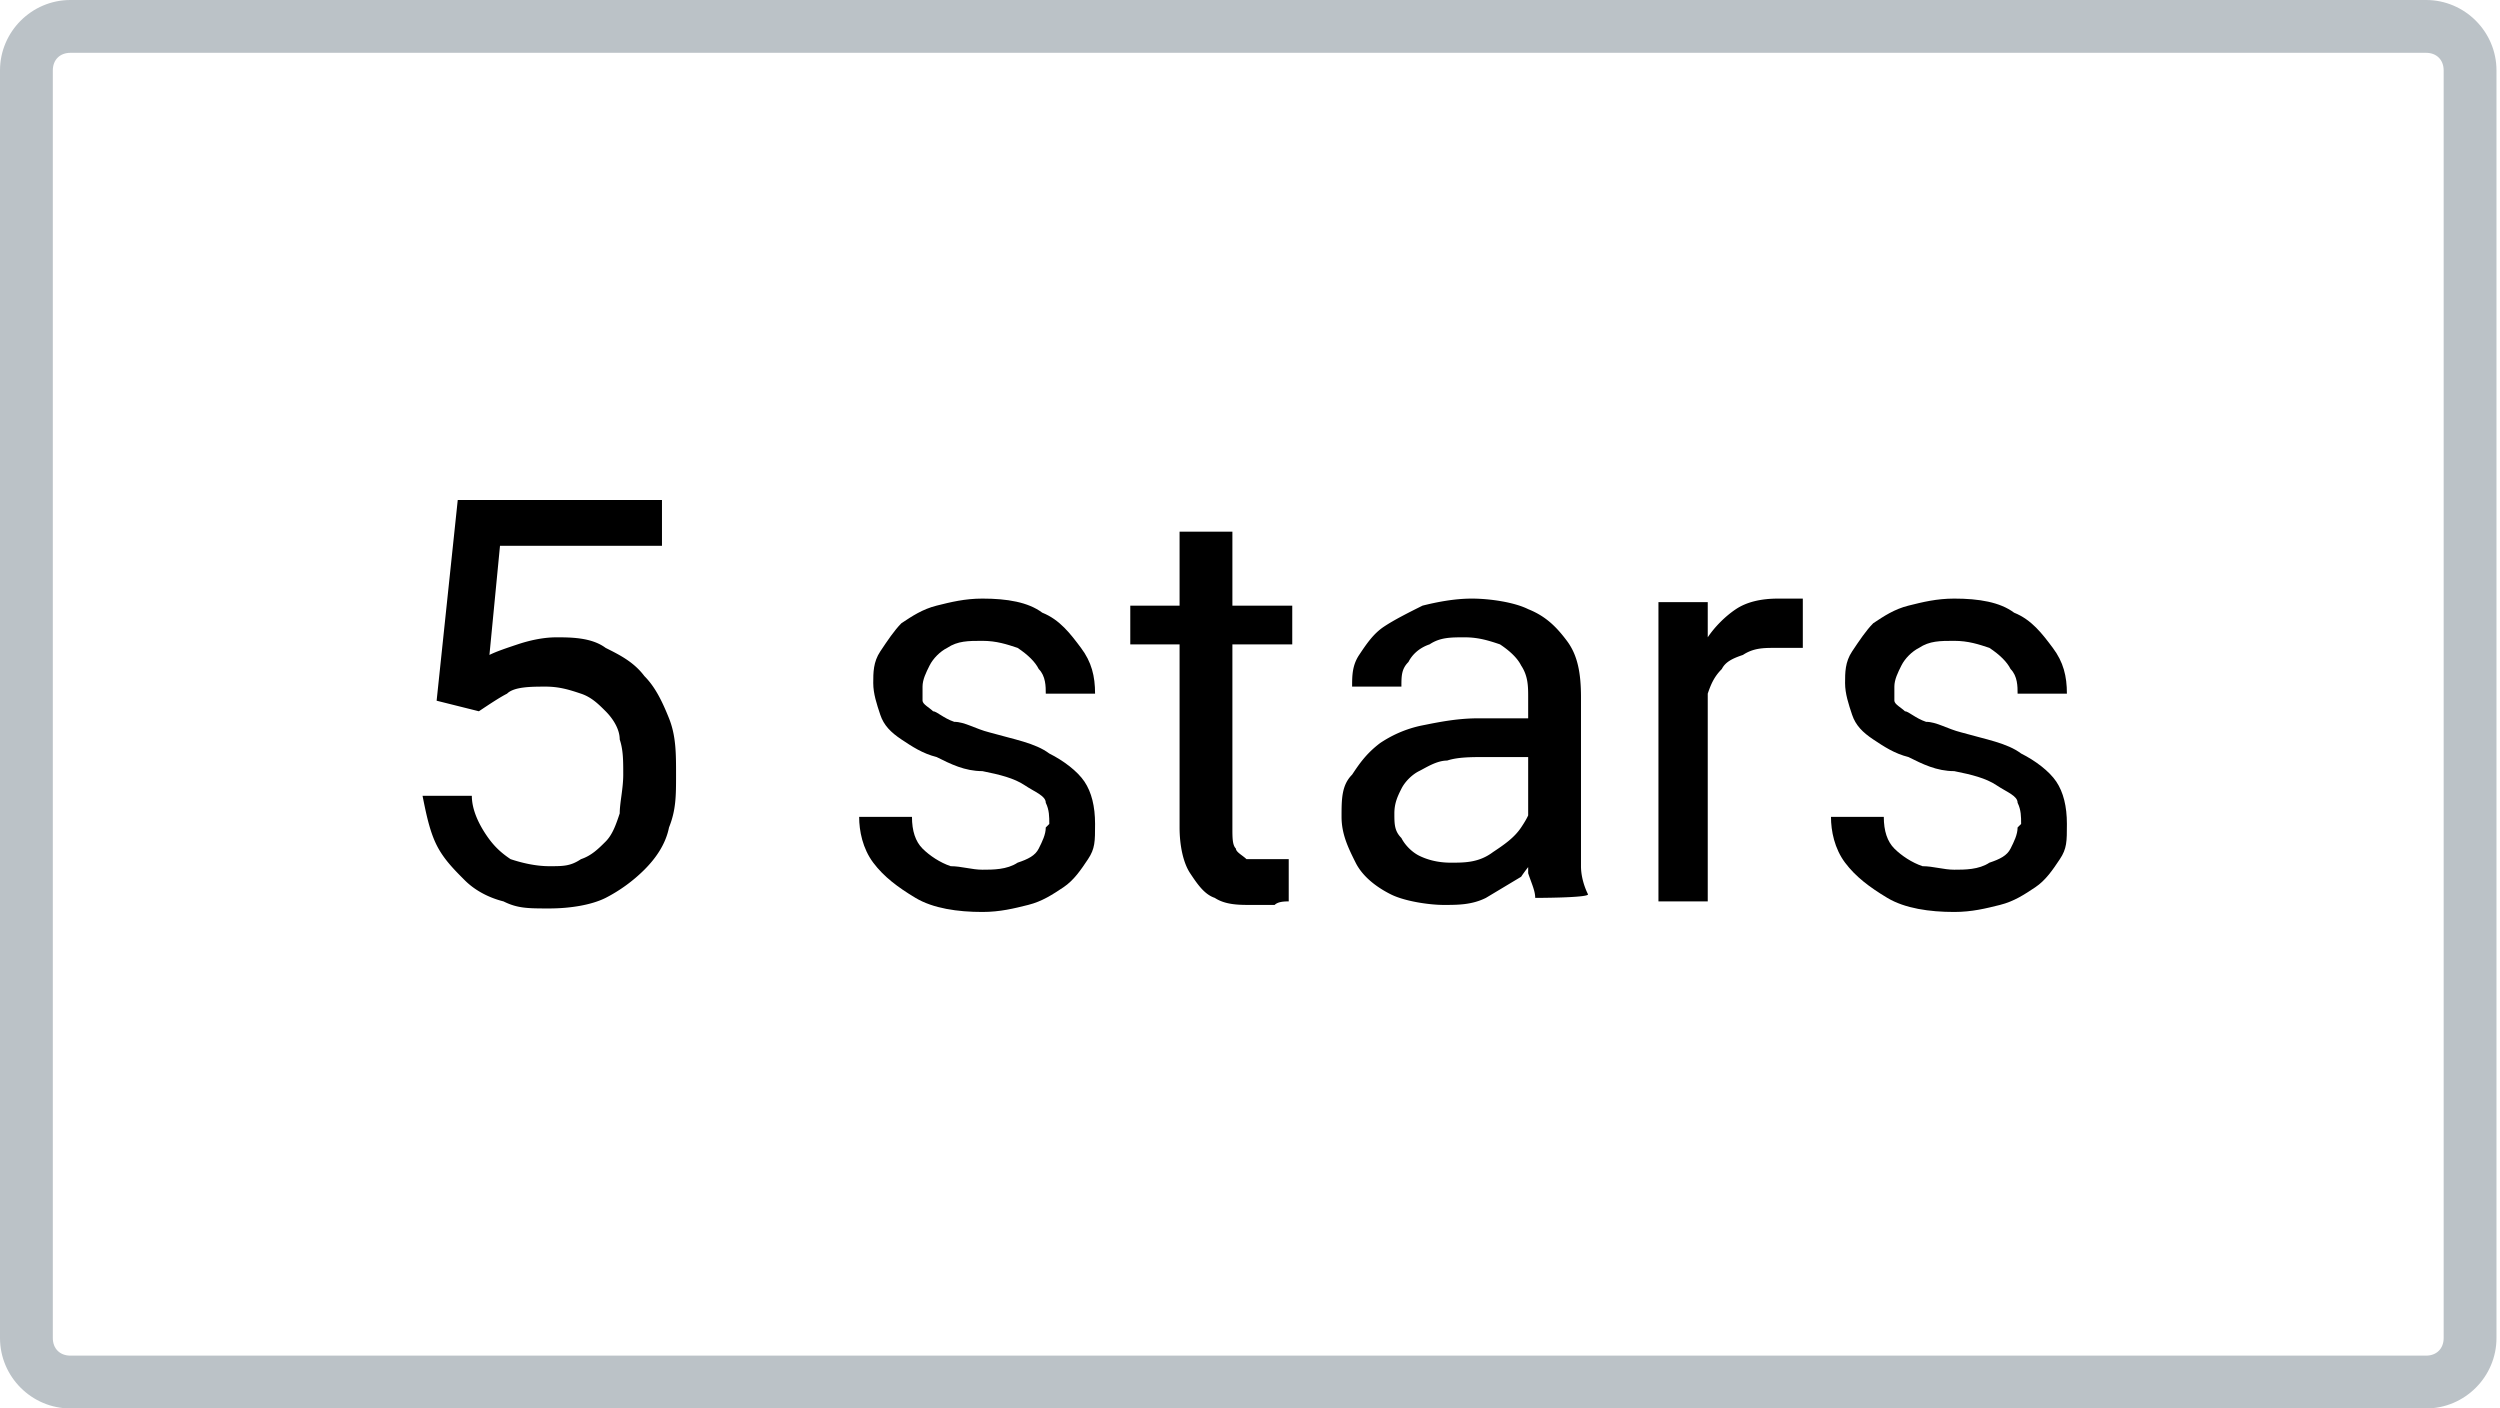
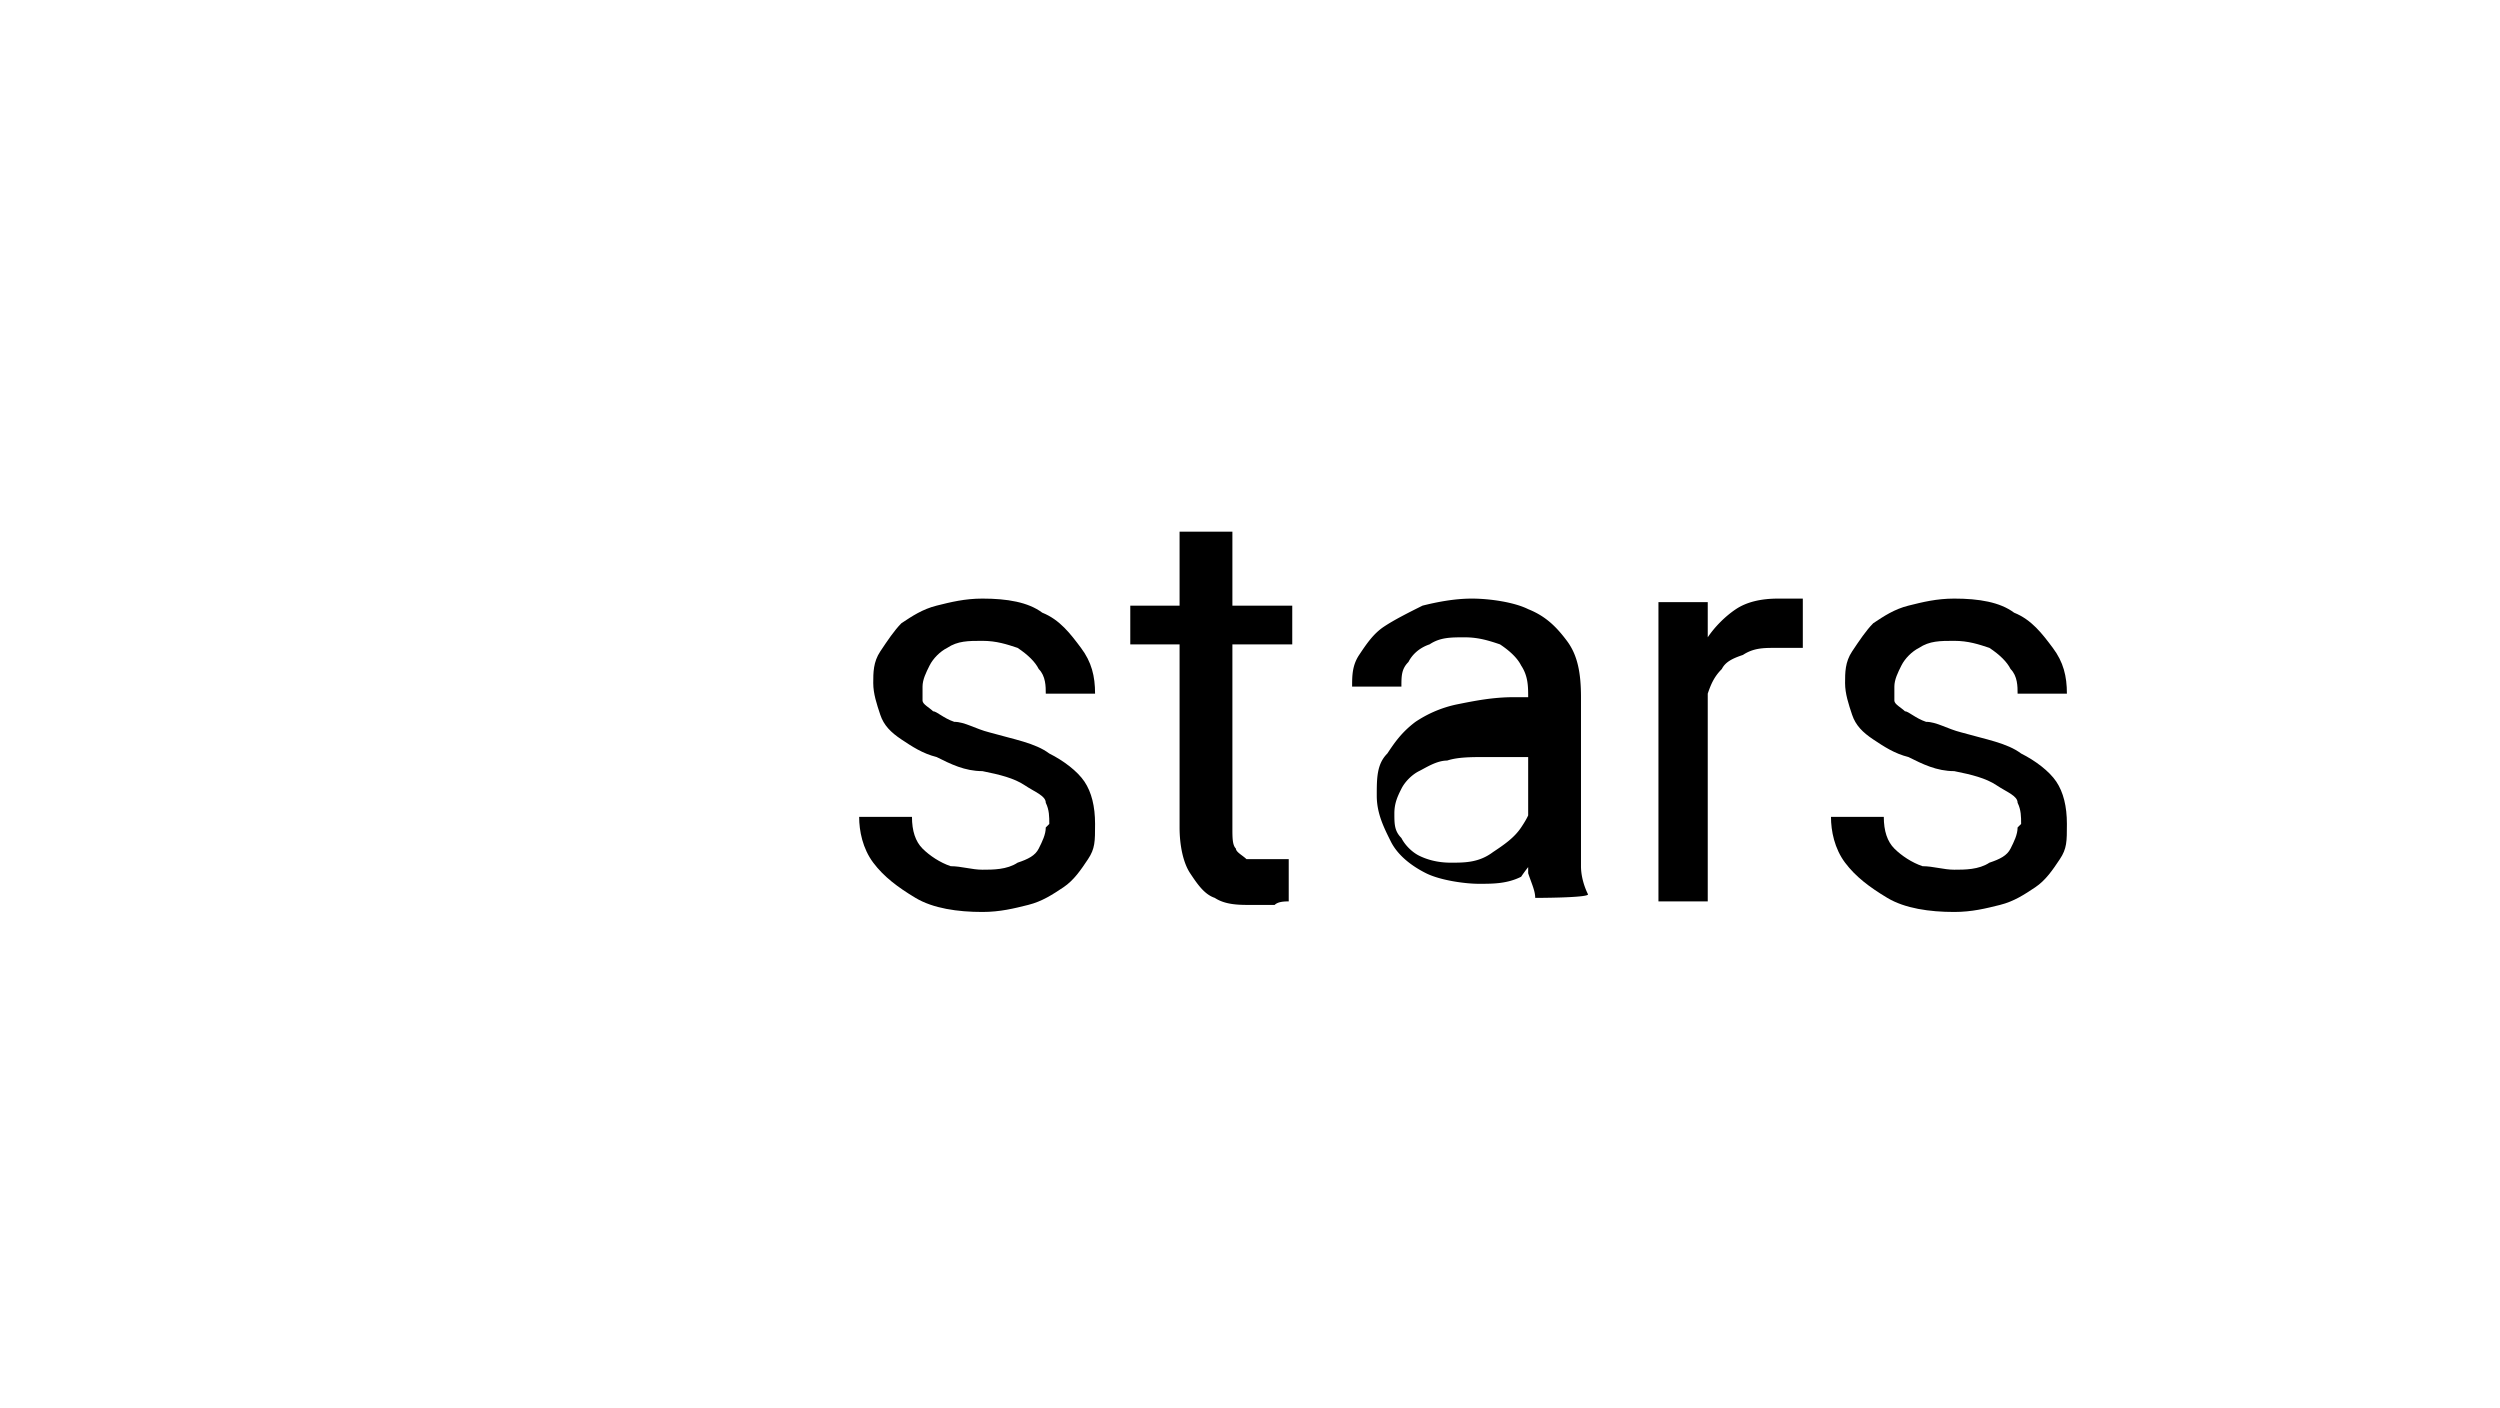
<svg xmlns="http://www.w3.org/2000/svg" viewBox="0 0 71 40">
-   <path d="M68.9,0H2C.9,0,0,.9,0,2v36c0,1.1.9,2,2,2h66.9c1.1,0,2-.9,2-2V2c0-1.1-.9-2-2-2ZM69.4,38c0,.3-.2.5-.5.5H2c-.3,0-.5-.2-.5-.5V2c0-.3.2-.5.5-.5h66.9c.3,0,.5.2.5.5v36Z" fill="#bbc2c7" />
  <use href="#B" />
-   <path d="M48.5 18.5v7.1h-1.4v-8.5h1.4v1.3zm2.7-1.4v1.3h-.4-.4c-.3 0-.6 0-.9.2-.3.1-.5.2-.6.4-.2.2-.3.4-.4.7 0 .3-.2.5-.2.8l-.4.2c0-.5 0-1 .1-1.4s.3-.8.5-1.2c.2-.3.5-.6.8-.8s.7-.3 1.2-.3h.4.3zm-7.8 7.1v-4.4c0-.3 0-.6-.2-.9-.1-.2-.3-.4-.6-.6-.3-.1-.6-.2-1-.2s-.7 0-1 .2c-.3.1-.5.3-.6.5-.2.2-.2.4-.2.7h-1.4c0-.3 0-.6.2-.9s.4-.6.7-.8.7-.4 1.1-.6c.4-.1.9-.2 1.4-.2s1.2.1 1.6.3c.5.2.8.5 1.1.9s.4.9.4 1.6v3.9.9c0 .3.1.6.2.8h0c0 .1-1.5.1-1.5.1 0-.2-.1-.4-.2-.7V24zm.2-3.7v1h-1.4c-.4 0-.8 0-1.1.1-.3 0-.6.2-.8.3s-.4.3-.5.5-.2.4-.2.7 0 .5.2.7c.1.2.3.4.5.5s.5.2.9.2.8 0 1.2-.3c.3-.2.6-.4.8-.7s.3-.5.3-.8l.6.7a1.08 1.08 0 0 1-.3.7c-.2.3-.4.5-.6.8l-1 .6c-.4.2-.8.2-1.2.2s-1.1-.1-1.5-.3-.8-.5-1-.9-.4-.8-.4-1.3 0-.9.3-1.2c.2-.3.4-.6.8-.9.3-.2.7-.4 1.2-.5s1-.2 1.6-.2h1.7zm-6.9-3.3v1.1h-4.6v-1.1h4.6zm-3.1-2.1H35v8.4c0 .3 0 .5.1.6 0 .1.2.2.3.3h.5.4.3v1.2c-.1 0-.3 0-.4.1h-.7c-.3 0-.7 0-1-.2-.3-.1-.5-.4-.7-.7s-.3-.8-.3-1.3v-8.4z" />
+   <path d="M48.5 18.5v7.1h-1.4v-8.5h1.4v1.3zm2.7-1.4v1.3h-.4-.4c-.3 0-.6 0-.9.2-.3.1-.5.2-.6.4-.2.2-.3.4-.4.7 0 .3-.2.5-.2.8l-.4.2c0-.5 0-1 .1-1.4s.3-.8.5-1.2c.2-.3.5-.6.8-.8s.7-.3 1.2-.3h.4.3zm-7.8 7.1v-4.4c0-.3 0-.6-.2-.9-.1-.2-.3-.4-.6-.6-.3-.1-.6-.2-1-.2s-.7 0-1 .2c-.3.1-.5.3-.6.5-.2.2-.2.4-.2.7h-1.4c0-.3 0-.6.2-.9s.4-.6.7-.8.7-.4 1.1-.6c.4-.1.9-.2 1.4-.2s1.2.1 1.6.3c.5.2.8.5 1.1.9s.4.9.4 1.6v3.9.9c0 .3.1.6.2.8h0c0 .1-1.5.1-1.5.1 0-.2-.1-.4-.2-.7V24zm.2-3.7v1h-1.4c-.4 0-.8 0-1.1.1-.3 0-.6.2-.8.3s-.4.3-.5.5-.2.4-.2.7 0 .5.2.7c.1.2.3.4.5.5s.5.2.9.2.8 0 1.2-.3c.3-.2.6-.4.8-.7s.3-.5.3-.8l.6.7a1.08 1.08 0 0 1-.3.7c-.2.3-.4.5-.6.8c-.4.2-.8.2-1.2.2s-1.1-.1-1.5-.3-.8-.5-1-.9-.4-.8-.4-1.3 0-.9.3-1.2c.2-.3.4-.6.8-.9.3-.2.7-.4 1.2-.5s1-.2 1.6-.2h1.7zm-6.9-3.3v1.1h-4.6v-1.1h4.6zm-3.1-2.1H35v8.4c0 .3 0 .5.1.6 0 .1.2.2.3.3h.5.4.3v1.2c-.1 0-.3 0-.4.1h-.7c-.3 0-.7 0-1-.2-.3-.1-.5-.4-.7-.7s-.3-.8-.3-1.3v-8.4z" />
  <use href="#B" x="-27.6" />
-   <path d="M13.6 20.2l-1.2-.3.6-5.7h5.8v1.3h-4.6l-.3 3.1c.2-.1.5-.2.8-.3s.7-.2 1.1-.2 1 0 1.4.3c.4.2.8.4 1.1.8.3.3.5.7.7 1.2s.2 1 .2 1.6 0 1-.2 1.5c-.1.5-.4.9-.7 1.2a4.44 4.44 0 0 1-1.1.8c-.4.2-1 .3-1.6.3s-.9 0-1.3-.2c-.4-.1-.8-.3-1.1-.6s-.6-.6-.8-1-.3-.9-.4-1.4h1.4c0 .4.2.8.4 1.1s.4.5.7.7c.3.1.7.2 1.1.2s.6 0 .9-.2c.3-.1.5-.3.7-.5s.3-.5.4-.8c0-.3.1-.7.1-1.1s0-.7-.1-1c0-.3-.2-.6-.4-.8s-.4-.4-.7-.5-.6-.2-1-.2-.9 0-1.1.2c-.2.1-.5.3-.8.5z" />
  <defs>
    <path id="B" d="M57.4 23.4c0-.2 0-.4-.1-.6 0-.2-.3-.3-.6-.5s-.7-.3-1.2-.4c-.5 0-.9-.2-1.3-.4-.4-.1-.7-.3-1-.5s-.5-.4-.6-.7-.2-.6-.2-.9 0-.6.2-.9.4-.6.6-.8c.3-.2.6-.4 1-.5s.8-.2 1.3-.2c.7 0 1.3.1 1.7.4.5.2.8.6 1.1 1s.4.8.4 1.3h-1.4c0-.2 0-.5-.2-.7-.1-.2-.3-.4-.6-.6-.3-.1-.6-.2-1-.2s-.7 0-1 .2c-.2.1-.4.3-.5.5s-.2.4-.2.6v.4c0 .1.2.2.3.3.1 0 .3.2.6.3.3 0 .6.2 1 .3.7.2 1.3.3 1.7.6.4.2.8.5 1 .8s.3.7.3 1.2 0 .7-.2 1-.4.6-.7.8-.6.4-1 .5-.8.2-1.3.2c-.7 0-1.4-.1-1.9-.4s-.9-.6-1.2-1-.4-.9-.4-1.3h1.5c0 .4.1.7.3.9s.5.4.8.5c.3 0 .6.1.9.1s.7 0 1-.2c.3-.1.5-.2.6-.4s.2-.4.2-.6z" />
  </defs>
</svg>